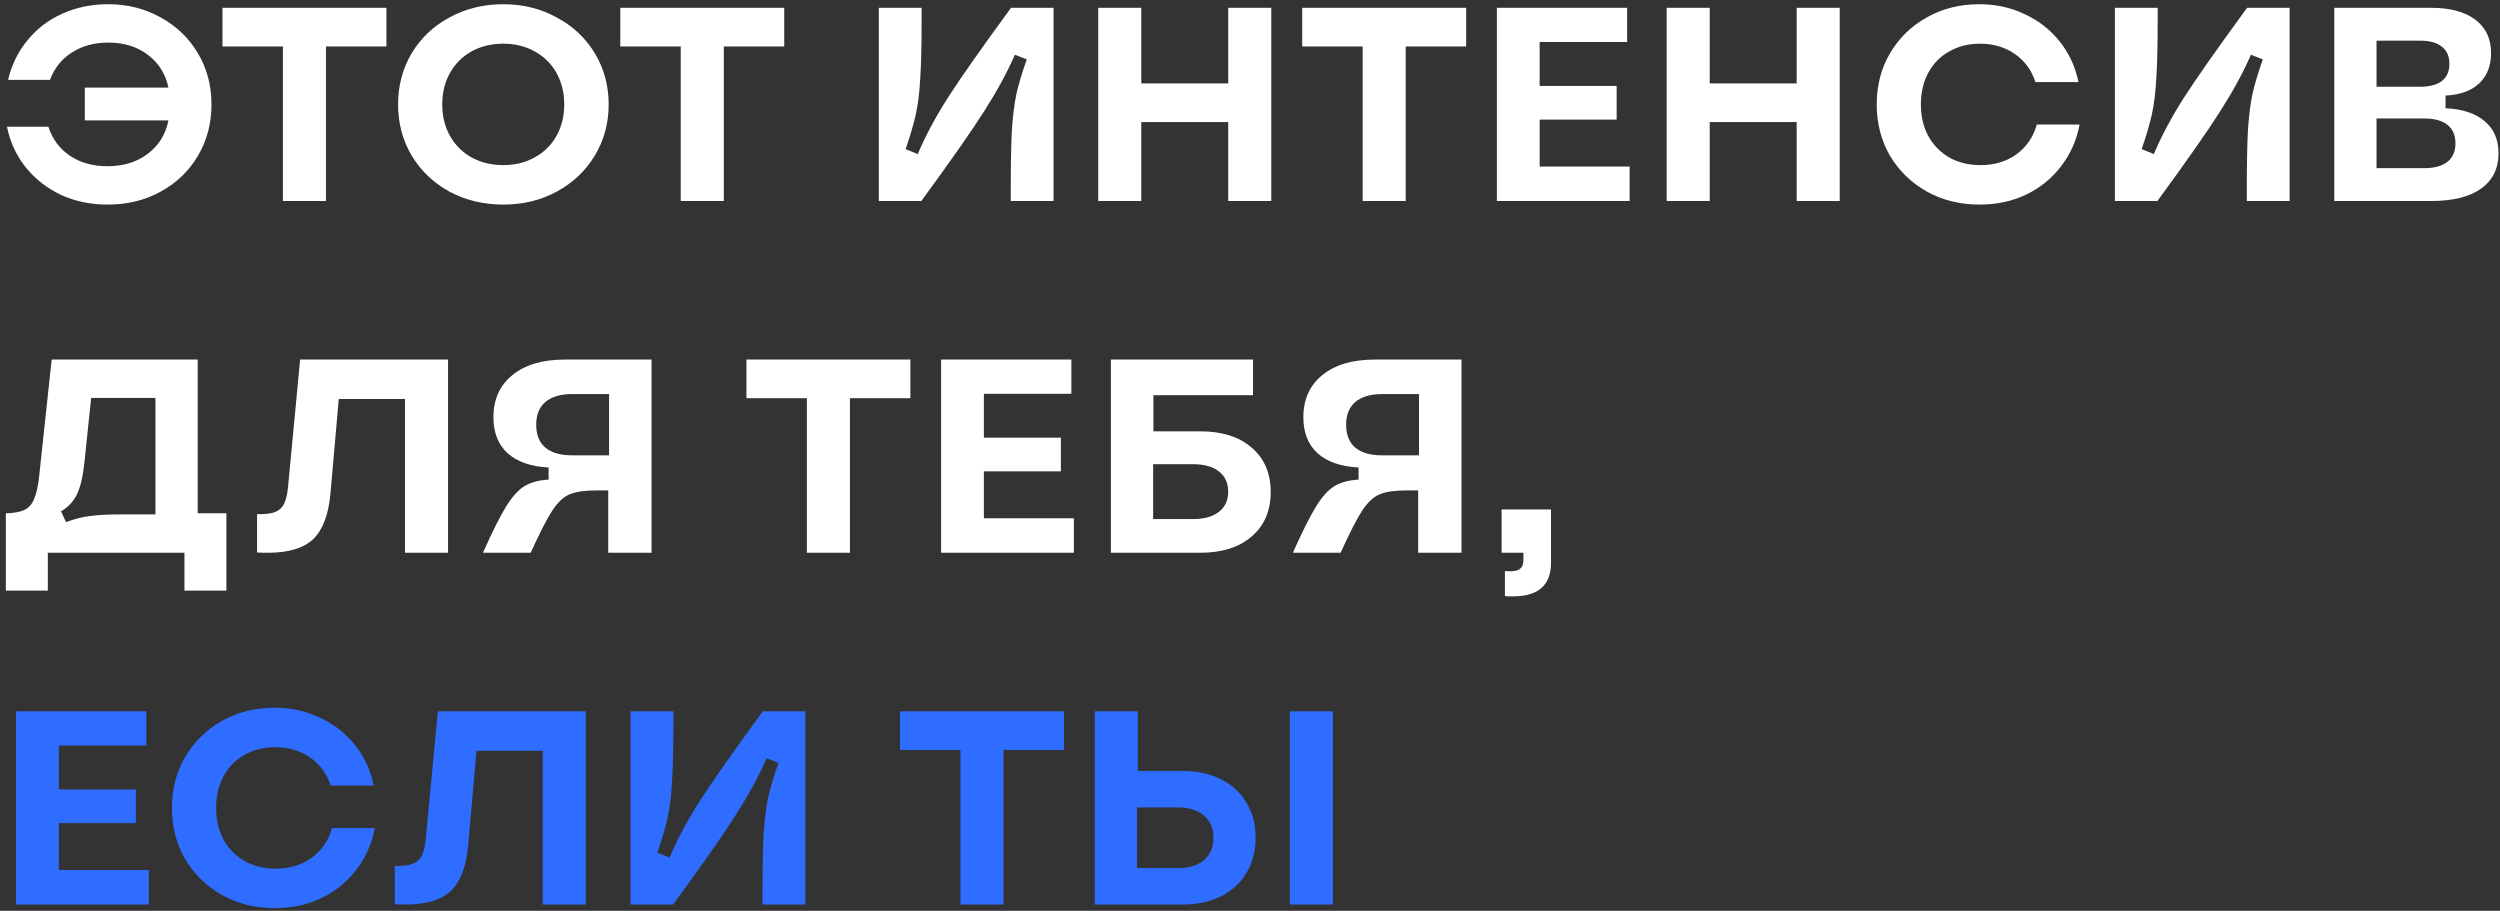
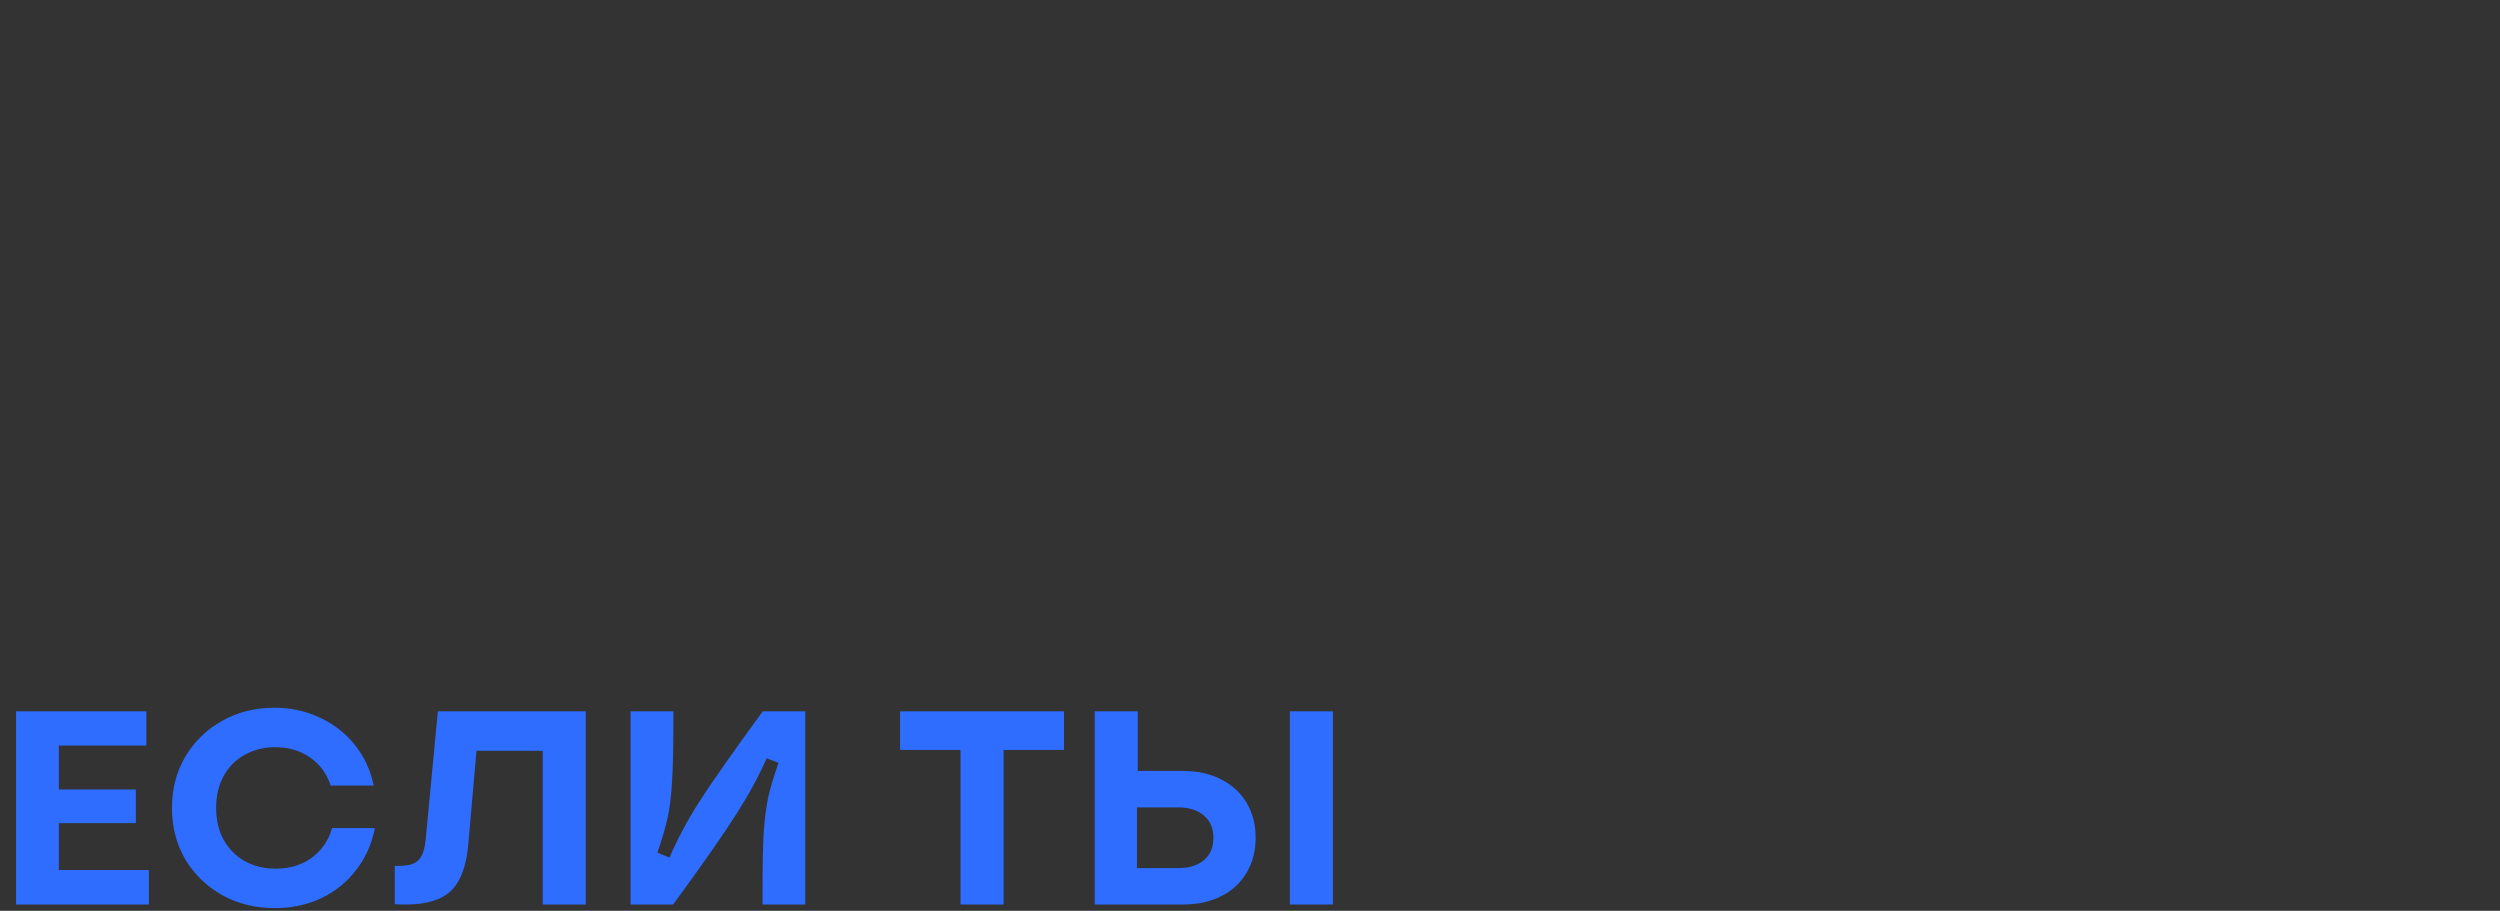
<svg xmlns="http://www.w3.org/2000/svg" width="398" height="145" viewBox="0 0 398 145" fill="none">
  <rect x="0" y="0" width="398" height="145" fill="#333333" stroke="none" />
-   <path d="M17.147 32.571C14.452 32.571 11.977 32.059 9.721 31.033C7.495 29.979 5.62 28.514 4.097 26.64C2.603 24.765 1.607 22.612 1.109 20.18H7.7C8.344 22.143 9.487 23.681 11.127 24.794C12.797 25.907 14.789 26.464 17.103 26.464C19.651 26.464 21.79 25.805 23.518 24.486C25.275 23.168 26.374 21.396 26.813 19.17H13.5V13.941H26.813C26.345 11.744 25.246 10.001 23.518 8.712C21.819 7.424 19.724 6.779 17.235 6.779C15.008 6.779 13.075 7.306 11.435 8.361C9.794 9.415 8.637 10.865 7.964 12.711H1.285C1.841 10.338 2.867 8.244 4.361 6.428C5.854 4.582 7.715 3.161 9.941 2.166C12.167 1.17 14.584 0.672 17.191 0.672C20.296 0.672 23.093 1.375 25.583 2.781C28.102 4.157 30.079 6.061 31.515 8.493C32.95 10.895 33.668 13.604 33.668 16.621C33.668 19.639 32.95 22.363 31.515 24.794C30.079 27.225 28.102 29.129 25.583 30.506C23.093 31.883 20.281 32.571 17.147 32.571ZM45.041 7.394H35.419V1.243H61.518V7.394H51.896V32H45.041V7.394ZM80.116 32.571C76.982 32.571 74.126 31.883 71.548 30.506C68.999 29.1 66.993 27.181 65.528 24.75C64.093 22.319 63.375 19.609 63.375 16.621C63.375 13.634 64.093 10.924 65.528 8.493C66.993 6.061 68.999 4.157 71.548 2.781C74.126 1.375 76.982 0.672 80.116 0.672C83.25 0.672 86.092 1.375 88.64 2.781C91.218 4.157 93.239 6.061 94.704 8.493C96.168 10.924 96.9 13.634 96.9 16.621C96.9 19.609 96.168 22.319 94.704 24.75C93.239 27.181 91.218 29.1 88.64 30.506C86.092 31.883 83.25 32.571 80.116 32.571ZM80.116 26.288C81.991 26.288 83.66 25.878 85.125 25.058C86.619 24.238 87.776 23.095 88.596 21.63C89.416 20.166 89.826 18.496 89.826 16.621C89.826 14.747 89.416 13.077 88.596 11.612C87.776 10.148 86.619 9.005 85.125 8.185C83.66 7.365 81.991 6.955 80.116 6.955C78.241 6.955 76.557 7.365 75.063 8.185C73.598 9.005 72.456 10.148 71.636 11.612C70.816 13.077 70.405 14.747 70.405 16.621C70.405 18.496 70.816 20.166 71.636 21.63C72.456 23.095 73.598 24.238 75.063 25.058C76.557 25.878 78.241 26.288 80.116 26.288ZM108.375 7.394H98.752V1.243H124.852V7.394H115.23V32H108.375V7.394ZM160.914 30.067C160.914 26.054 160.972 22.949 161.089 20.752C161.236 18.525 161.47 16.621 161.792 15.04C162.144 13.458 162.7 11.598 163.462 9.459L161.573 8.712C160.313 11.583 158.687 14.571 156.695 17.676C154.733 20.781 151.393 25.556 146.677 32H139.911V1.243H146.721V3.176C146.721 7.189 146.648 10.294 146.502 12.491C146.384 14.688 146.15 16.592 145.799 18.203C145.447 19.785 144.905 21.63 144.173 23.739L146.106 24.53C147.336 21.63 148.933 18.643 150.895 15.567C152.887 12.462 156.241 7.687 160.957 1.243H167.724V32H160.914V30.067ZM195.534 19.433H181.693V32H174.839V1.243H181.693V13.282H195.534V1.243H202.388V32H195.534V19.433ZM216.935 7.394H207.312V1.243H233.412V7.394H223.789V32H216.935V7.394ZM238.301 1.243H259.04V6.691H245.112V13.678H257.371V19.038H245.112V26.508H259.436V32H238.301V1.243ZM286.029 19.433H272.188V32H265.334V1.243H272.188V13.282H286.029V1.243H292.883V32H286.029V19.433ZM315.163 32.571C312.058 32.571 309.261 31.883 306.771 30.506C304.281 29.1 302.318 27.196 300.883 24.794C299.477 22.363 298.774 19.639 298.774 16.621C298.774 13.604 299.477 10.895 300.883 8.493C302.318 6.061 304.266 4.157 306.727 2.781C309.217 1.375 312 0.672 315.075 0.672C317.712 0.672 320.128 1.199 322.325 2.253C324.551 3.279 326.412 4.729 327.905 6.603C329.399 8.478 330.395 10.631 330.893 13.062H324.039C323.424 11.158 322.325 9.664 320.743 8.581C319.191 7.497 317.346 6.955 315.207 6.955C313.391 6.955 311.765 7.365 310.33 8.185C308.895 8.976 307.782 10.104 306.991 11.568C306.2 13.033 305.804 14.717 305.804 16.621C305.804 18.525 306.2 20.21 306.991 21.674C307.811 23.139 308.939 24.281 310.374 25.102C311.809 25.892 313.45 26.288 315.295 26.288C317.521 26.288 319.425 25.717 321.007 24.574C322.618 23.403 323.702 21.821 324.259 19.829H331.069C330.6 22.319 329.619 24.53 328.125 26.464C326.661 28.397 324.8 29.906 322.545 30.989C320.319 32.044 317.858 32.571 315.163 32.571ZM357.694 30.067C357.694 26.054 357.753 22.949 357.87 20.752C358.017 18.525 358.251 16.621 358.573 15.04C358.925 13.458 359.481 11.598 360.243 9.459L358.353 8.712C357.094 11.583 355.468 14.571 353.476 17.676C351.514 20.781 348.174 25.556 343.458 32H336.692V1.243H343.502V3.176C343.502 7.189 343.429 10.294 343.282 12.491C343.165 14.688 342.931 16.592 342.579 18.203C342.228 19.785 341.686 21.63 340.954 23.739L342.887 24.53C344.117 21.63 345.714 18.643 347.676 15.567C349.668 12.462 353.022 7.687 357.738 1.243H364.505V32H357.694V30.067ZM371.619 1.243H387.042C390.059 1.243 392.403 1.873 394.072 3.132C395.742 4.392 396.577 6.164 396.577 8.449C396.577 10.47 395.947 12.081 394.687 13.282C393.428 14.454 391.641 15.098 389.327 15.215V17.237C392.022 17.354 394.102 18.042 395.566 19.302C397.031 20.532 397.763 22.231 397.763 24.399C397.763 26.83 396.84 28.705 394.995 30.023C393.149 31.341 390.499 32 387.042 32H371.619V1.243ZM385.944 26.771C387.555 26.771 388.785 26.434 389.634 25.761C390.484 25.087 390.909 24.106 390.909 22.817C390.909 21.528 390.484 20.547 389.634 19.873C388.785 19.199 387.555 18.862 385.944 18.862H378.342V26.771H385.944ZM385.284 13.809C386.808 13.809 387.965 13.502 388.756 12.887C389.547 12.271 389.942 11.363 389.942 10.162C389.942 8.961 389.547 8.053 388.756 7.438C387.965 6.794 386.808 6.472 385.284 6.472H378.342V13.809H385.284ZM0.933 81.717C2.193 81.688 3.174 81.512 3.877 81.189C4.58 80.838 5.093 80.267 5.415 79.476C5.767 78.685 6.03 77.557 6.206 76.093L8.227 57.243H31.471V81.717H36.04V94.02H29.362V88H7.612V94.02H0.933V81.717ZM10.512 83.123C11.83 82.625 13.09 82.303 14.291 82.156C15.492 81.98 17.205 81.892 19.432 81.892H24.748V63.35H14.51L13.456 73.456C13.222 75.77 12.826 77.499 12.27 78.641C11.742 79.783 10.893 80.706 9.721 81.409L10.512 83.123ZM40.925 81.849C42.155 81.878 43.092 81.775 43.737 81.541C44.41 81.277 44.894 80.853 45.187 80.267C45.509 79.652 45.728 78.773 45.846 77.63L47.779 57.243H71.33V88H64.476V63.526H53.93L52.612 78.509C52.319 81.878 51.411 84.309 49.888 85.803C48.365 87.268 45.948 88 42.638 88C41.877 88 41.305 87.985 40.925 87.956V81.849ZM76.883 88C78.348 84.719 79.564 82.288 80.53 80.706C81.497 79.124 82.478 78.026 83.474 77.411C84.47 76.796 85.759 76.444 87.341 76.356V74.423C84.499 74.276 82.317 73.515 80.794 72.138C79.3 70.761 78.553 68.857 78.553 66.426C78.553 63.585 79.564 61.344 81.585 59.703C83.606 58.063 86.389 57.243 89.933 57.243H103.73V88H96.832V78.07H95.074C93.141 78.07 91.691 78.275 90.724 78.685C89.757 79.066 88.835 79.915 87.956 81.233C87.106 82.522 85.949 84.778 84.485 88H76.883ZM85.364 67.612C85.364 69.224 85.847 70.439 86.814 71.259C87.809 72.079 89.23 72.49 91.076 72.49H96.963V62.735H91.076C89.23 62.735 87.809 63.16 86.814 64.009C85.847 64.83 85.364 66.031 85.364 67.612ZM128.456 63.394H118.834V57.243H144.934V63.394H135.311V88H128.456V63.394ZM149.823 57.243H170.562V62.691H156.633V69.677H168.892V75.038H156.633V82.508H170.957V88H149.823V57.243ZM176.855 57.243H199.484V62.911H183.622V68.667H191.048C194.534 68.667 197.272 69.531 199.264 71.259C201.285 72.988 202.296 75.346 202.296 78.334C202.296 81.321 201.285 83.679 199.264 85.408C197.272 87.136 194.534 88 191.048 88H176.855V57.243ZM189.861 82.639C191.677 82.639 193.069 82.259 194.036 81.497C195.031 80.735 195.529 79.666 195.529 78.29C195.529 76.883 195.031 75.8 194.036 75.038C193.069 74.276 191.677 73.896 189.861 73.896H183.578V82.639H189.861ZM205.825 88C207.29 84.719 208.505 82.288 209.472 80.706C210.438 79.124 211.42 78.026 212.416 77.411C213.412 76.796 214.701 76.444 216.282 76.356V74.423C213.441 74.276 211.259 73.515 209.735 72.138C208.242 70.761 207.495 68.857 207.495 66.426C207.495 63.585 208.505 61.344 210.526 59.703C212.548 58.063 215.33 57.243 218.875 57.243H232.671V88H225.773V78.07H224.016C222.082 78.07 220.632 78.275 219.666 78.685C218.699 79.066 217.776 79.915 216.897 81.233C216.048 82.522 214.891 84.778 213.426 88H205.825ZM214.305 67.612C214.305 69.224 214.788 70.439 215.755 71.259C216.751 72.079 218.172 72.49 220.017 72.49H225.905V62.735H220.017C218.172 62.735 216.751 63.16 215.755 64.009C214.788 64.83 214.305 66.031 214.305 67.612ZM239.583 90.9C239.818 90.929 240.111 90.944 240.462 90.944C241.224 90.944 241.751 90.797 242.044 90.504C242.366 90.241 242.527 89.787 242.527 89.142V88H239.056V81.102H246.921V89.582C246.921 93.156 244.9 94.942 240.858 94.942C240.301 94.942 239.876 94.928 239.583 94.898V90.9Z" fill="white" />
  <path d="M2.559 113.243H23.298V118.691H9.37V125.678H21.628V131.038H9.37V138.508H23.694V144H2.559V113.243ZM43.764 144.571C40.659 144.571 37.861 143.883 35.371 142.506C32.882 141.1 30.919 139.196 29.484 136.794C28.078 134.363 27.375 131.639 27.375 128.621C27.375 125.604 28.078 122.895 29.484 120.493C30.919 118.061 32.867 116.157 35.328 114.781C37.817 113.375 40.6 112.672 43.676 112.672C46.312 112.672 48.729 113.199 50.926 114.253C53.152 115.279 55.012 116.729 56.506 118.603C58 120.478 58.996 122.631 59.494 125.062H52.639C52.024 123.158 50.926 121.664 49.344 120.581C47.791 119.497 45.946 118.955 43.808 118.955C41.992 118.955 40.366 119.365 38.93 120.185C37.495 120.976 36.382 122.104 35.591 123.568C34.8 125.033 34.405 126.717 34.405 128.621C34.405 130.525 34.8 132.21 35.591 133.674C36.411 135.139 37.539 136.281 38.974 137.102C40.41 137.893 42.05 138.288 43.895 138.288C46.122 138.288 48.026 137.717 49.608 136.574C51.219 135.403 52.303 133.821 52.859 131.829H59.67C59.201 134.319 58.22 136.53 56.726 138.464C55.261 140.397 53.401 141.906 51.145 142.989C48.919 144.044 46.459 144.571 43.764 144.571ZM62.851 137.849C64.081 137.878 65.019 137.775 65.663 137.541C66.337 137.277 66.82 136.853 67.113 136.267C67.435 135.652 67.655 134.773 67.772 133.63L69.706 113.243H93.257V144H86.402V119.526H75.857L74.539 134.509C74.246 137.878 73.338 140.309 71.814 141.803C70.291 143.268 67.875 144 64.565 144C63.803 144 63.232 143.985 62.851 143.956V137.849ZM121.394 142.067C121.394 138.054 121.453 134.949 121.57 132.752C121.717 130.525 121.951 128.621 122.273 127.04C122.625 125.458 123.181 123.598 123.943 121.459L122.053 120.712C120.794 123.583 119.168 126.571 117.176 129.676C115.214 132.781 111.874 137.556 107.158 144H100.392V113.243H107.202V115.176C107.202 119.189 107.129 122.294 106.982 124.491C106.865 126.688 106.631 128.592 106.279 130.203C105.928 131.785 105.386 133.63 104.654 135.74L106.587 136.53C107.817 133.63 109.414 130.643 111.376 127.567C113.368 124.462 116.722 119.687 121.438 113.243H128.205V144H121.394V142.067ZM152.915 119.394H143.292V113.243H169.392V119.394H159.769V144H152.915V119.394ZM174.281 113.243H181.135V122.734H188.297C190.612 122.734 192.633 123.173 194.361 124.052C196.119 124.931 197.481 126.175 198.447 127.787C199.414 129.398 199.897 131.258 199.897 133.367C199.897 135.476 199.414 137.336 198.447 138.947C197.51 140.558 196.162 141.803 194.405 142.682C192.647 143.561 190.612 144 188.297 144H174.281V113.243ZM187.506 138.2C189.293 138.2 190.685 137.775 191.681 136.926C192.677 136.076 193.175 134.89 193.175 133.367C193.175 131.873 192.677 130.701 191.681 129.852C190.685 128.973 189.293 128.534 187.506 128.534H181.004V138.2H187.506ZM205.346 113.243H212.2V144H205.346V113.243Z" fill="#2E6DFF" />
</svg>